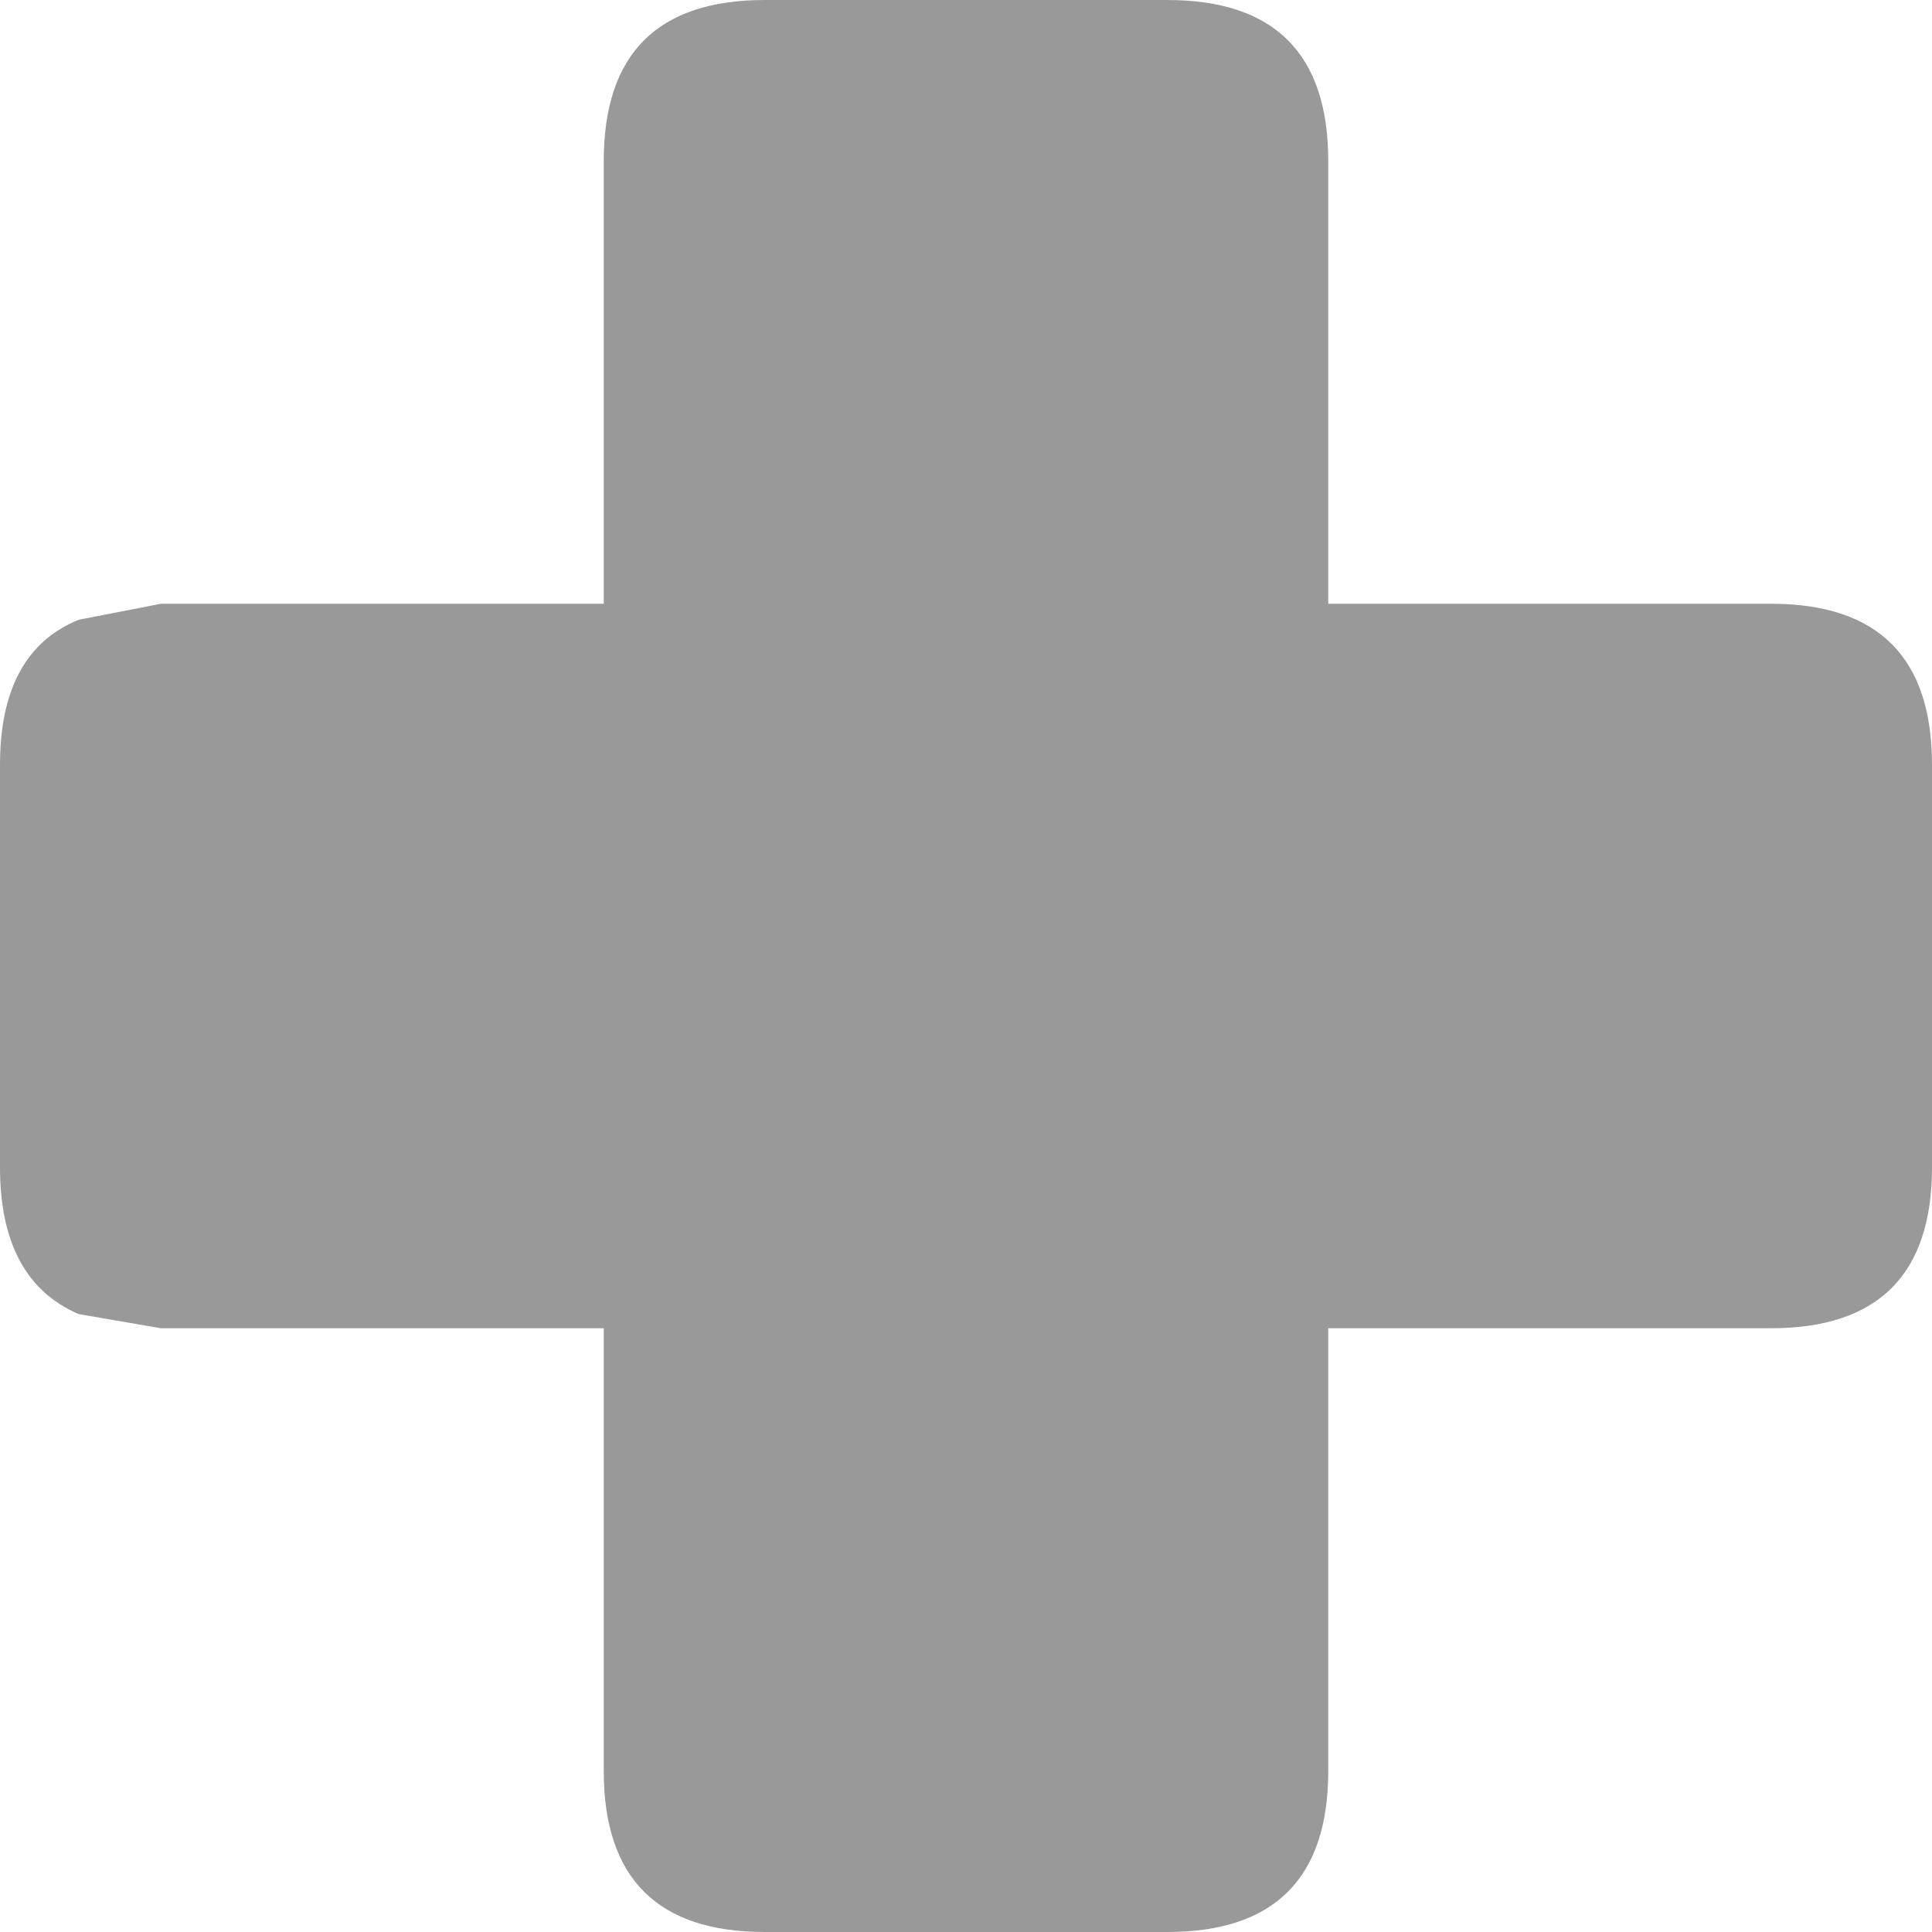
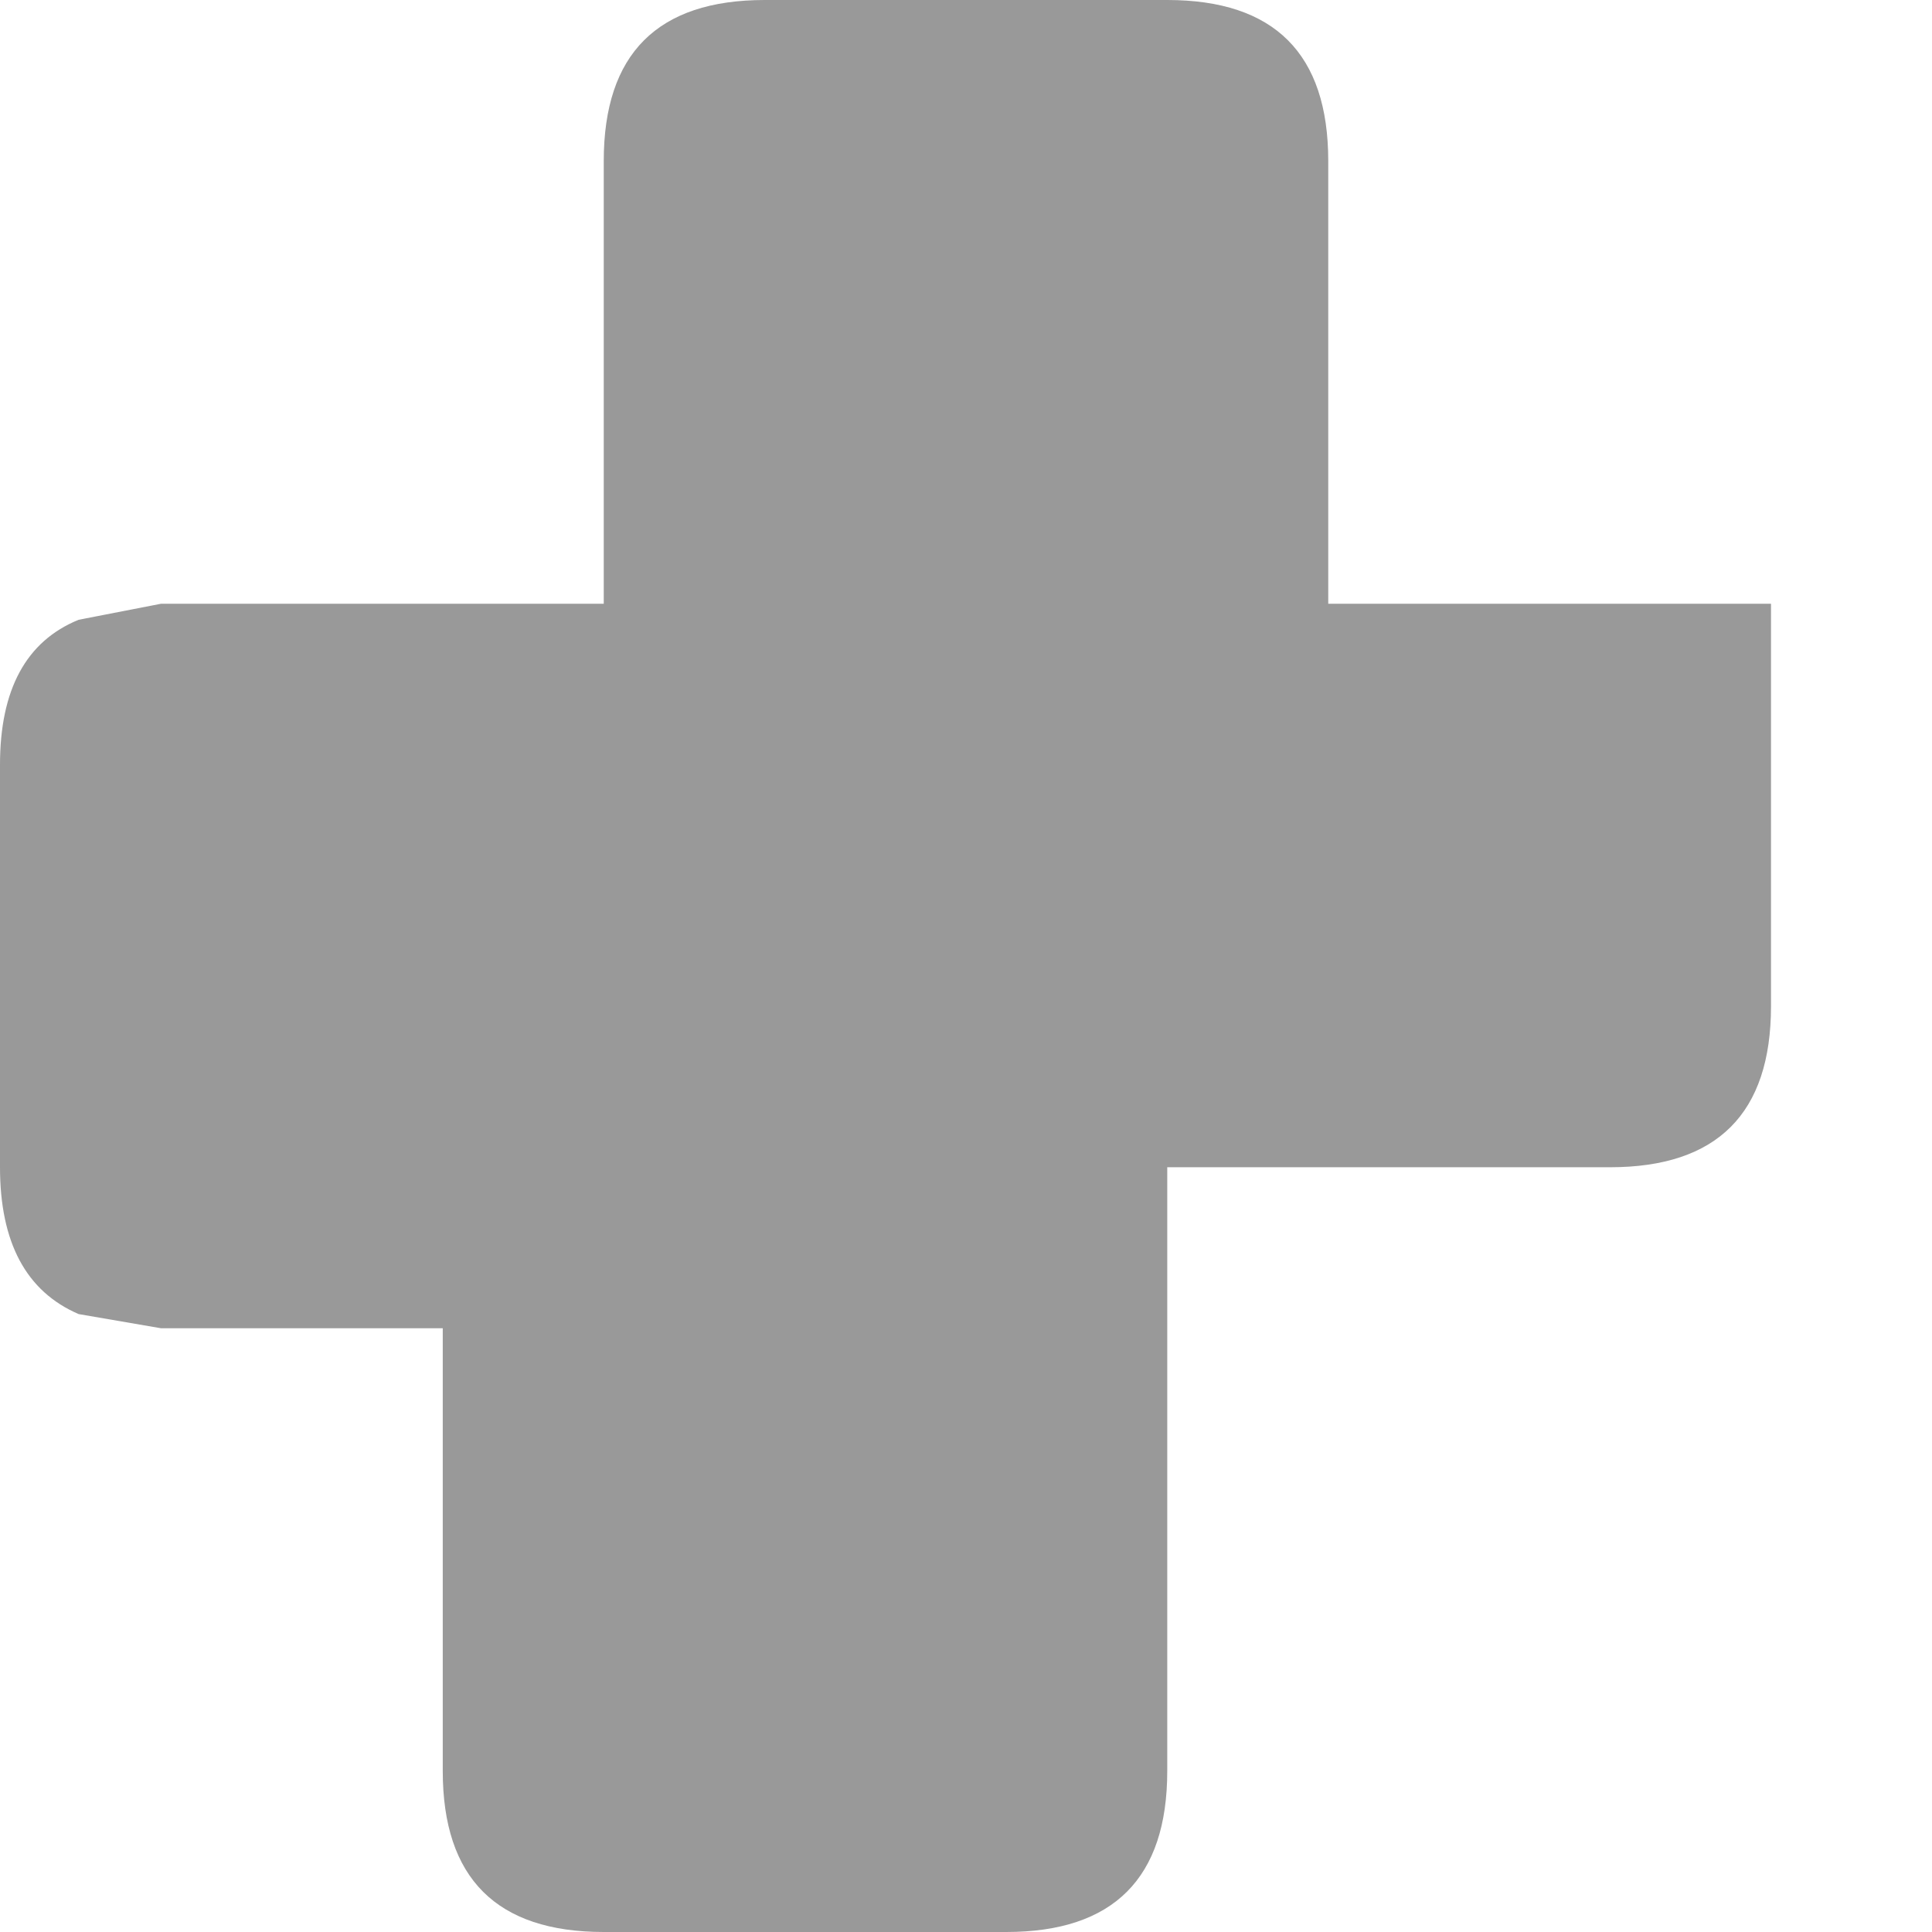
<svg xmlns="http://www.w3.org/2000/svg" width="24" height="24">
-   <path d="M9.5 0h5c1.332 0 2 .668 2 2v5.5H22c1.332 0 2 .668 2 2v5c0 1.332-.668 2-2 2h-5.5V22c0 1.332-.668 2-2 2h-5c-1.332 0-2-.668-2-2v-5.5H2l-1.023-.176C.324 16.043 0 15.434 0 14.5v-5c0-.934.324-1.535.977-1.801L2 7.5h5.5V2c0-1.332.668-2 2-2" fill="#999999" />
+   <path d="M9.5 0h5c1.332 0 2 .668 2 2v5.5H22v5c0 1.332-.668 2-2 2h-5.5V22c0 1.332-.668 2-2 2h-5c-1.332 0-2-.668-2-2v-5.5H2l-1.023-.176C.324 16.043 0 15.434 0 14.5v-5c0-.934.324-1.535.977-1.801L2 7.5h5.5V2c0-1.332.668-2 2-2" fill="#999999" />
</svg>